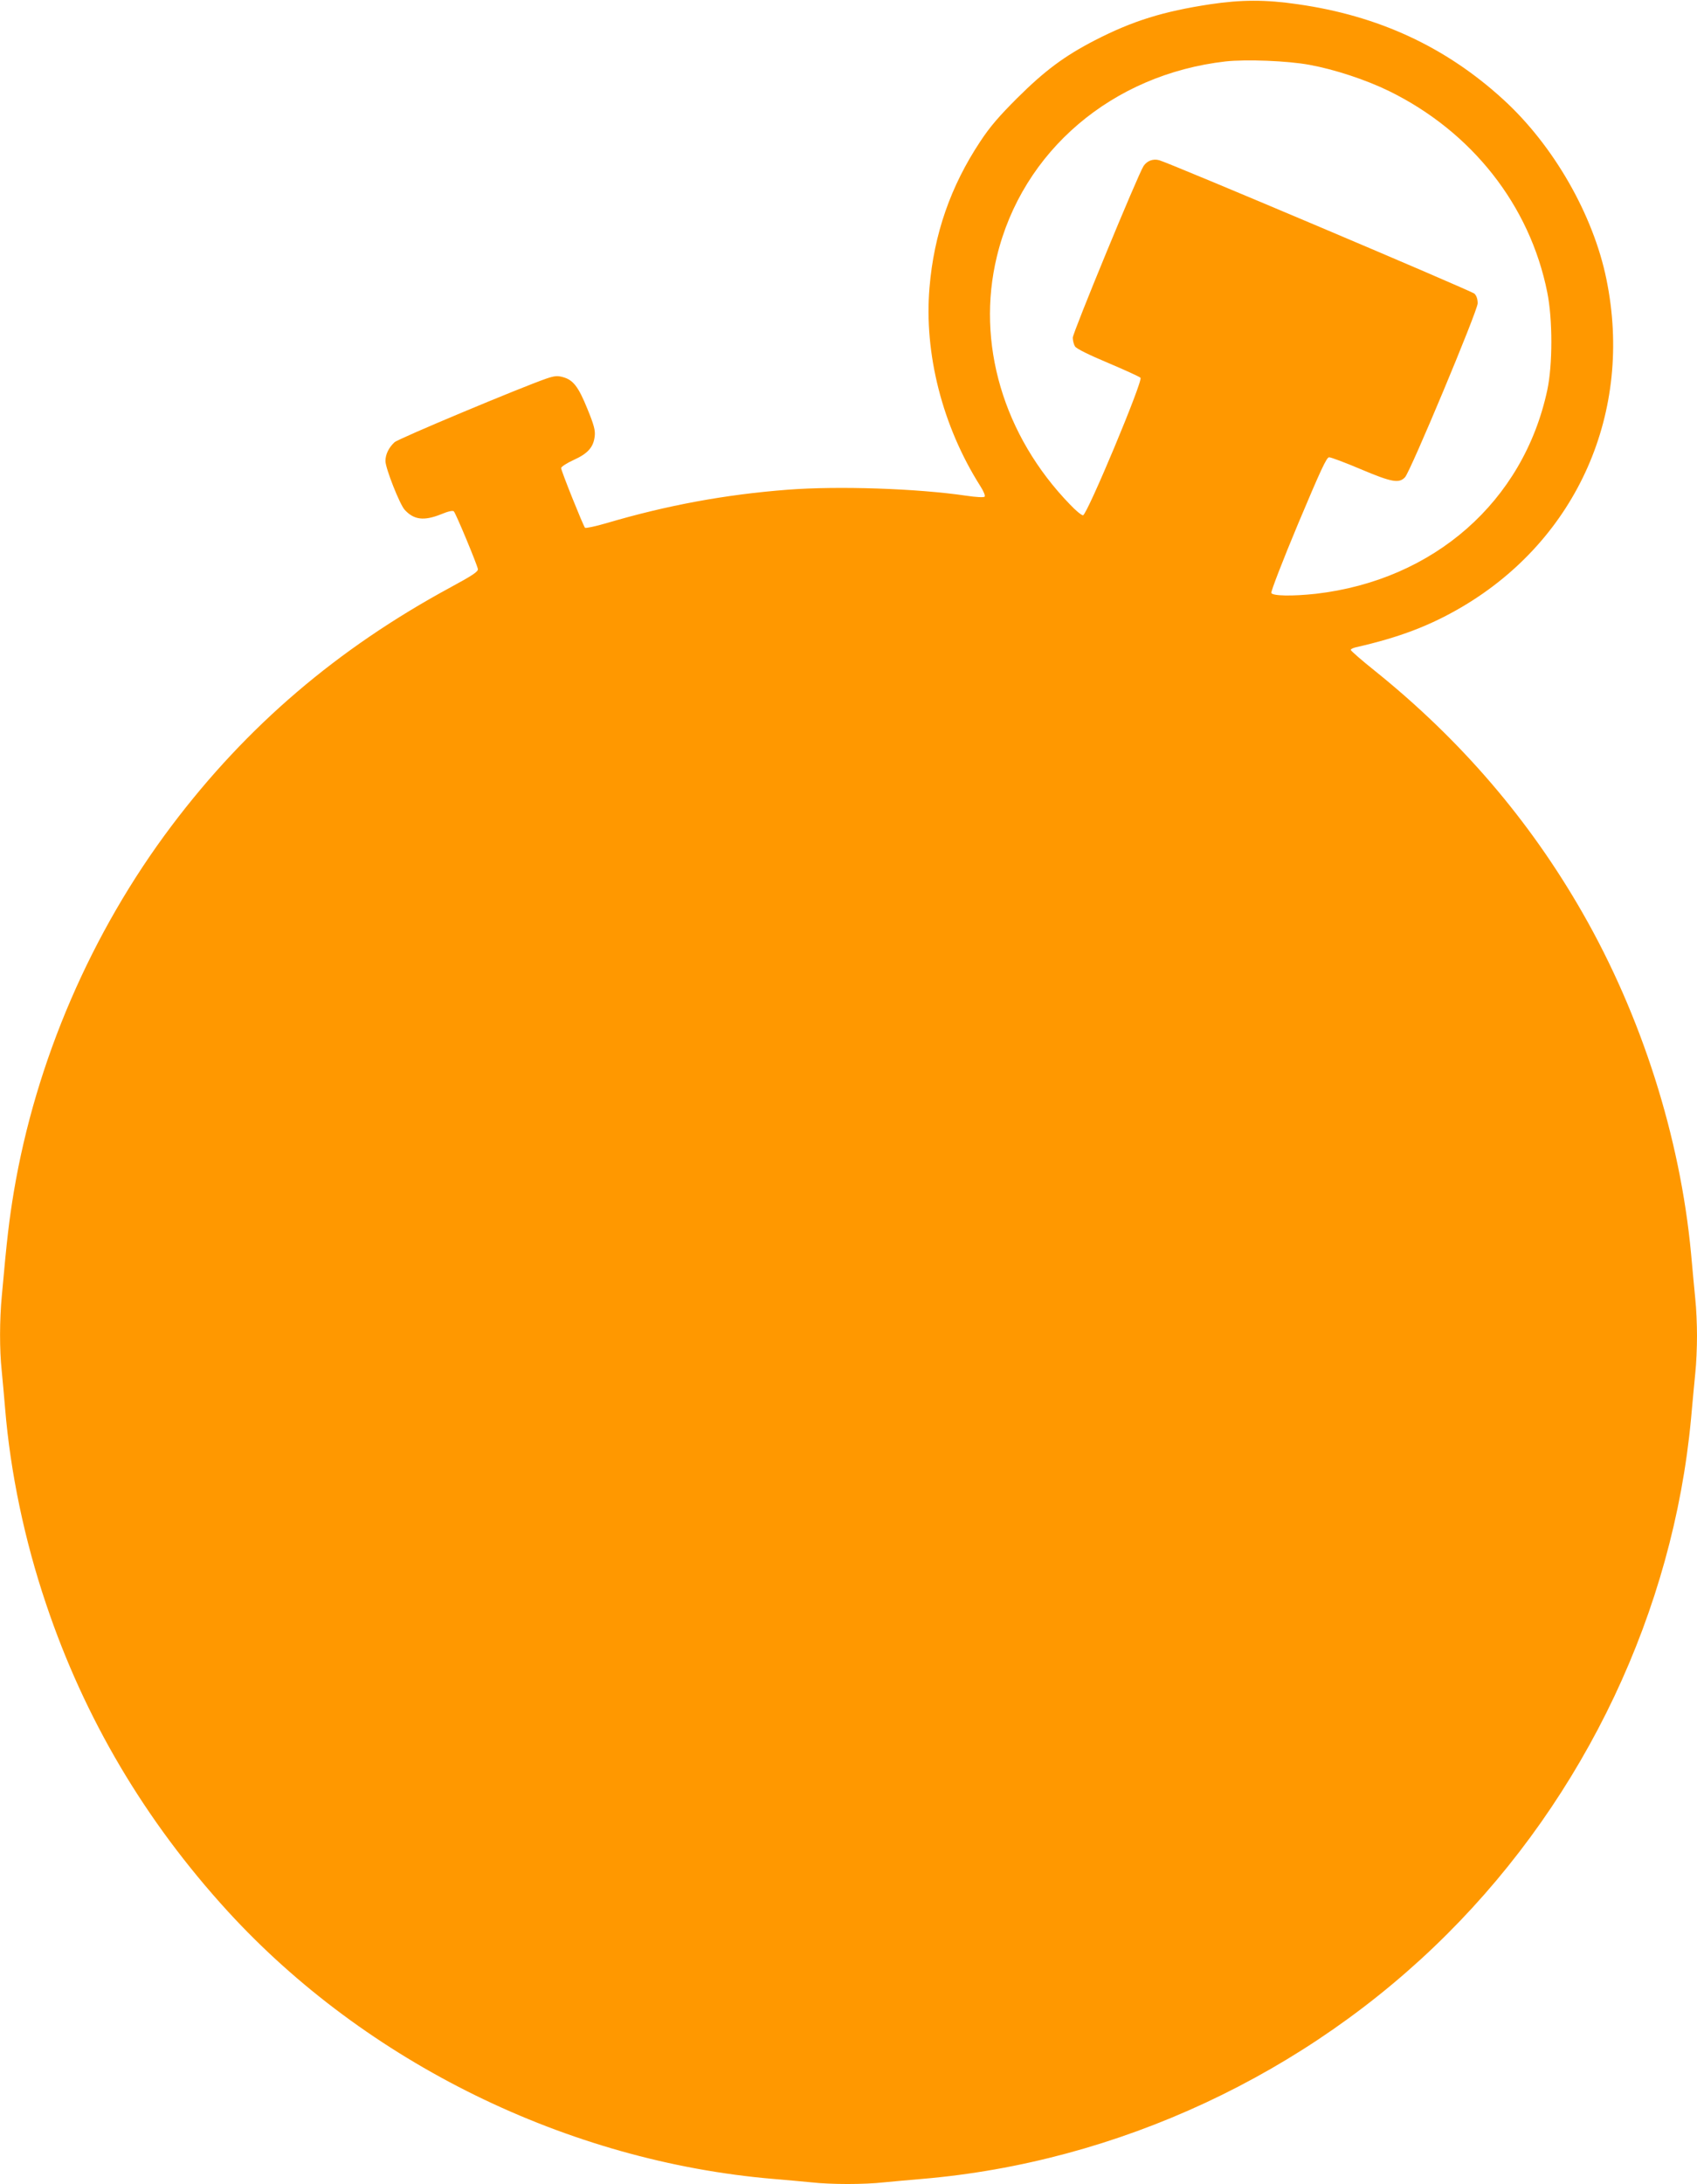
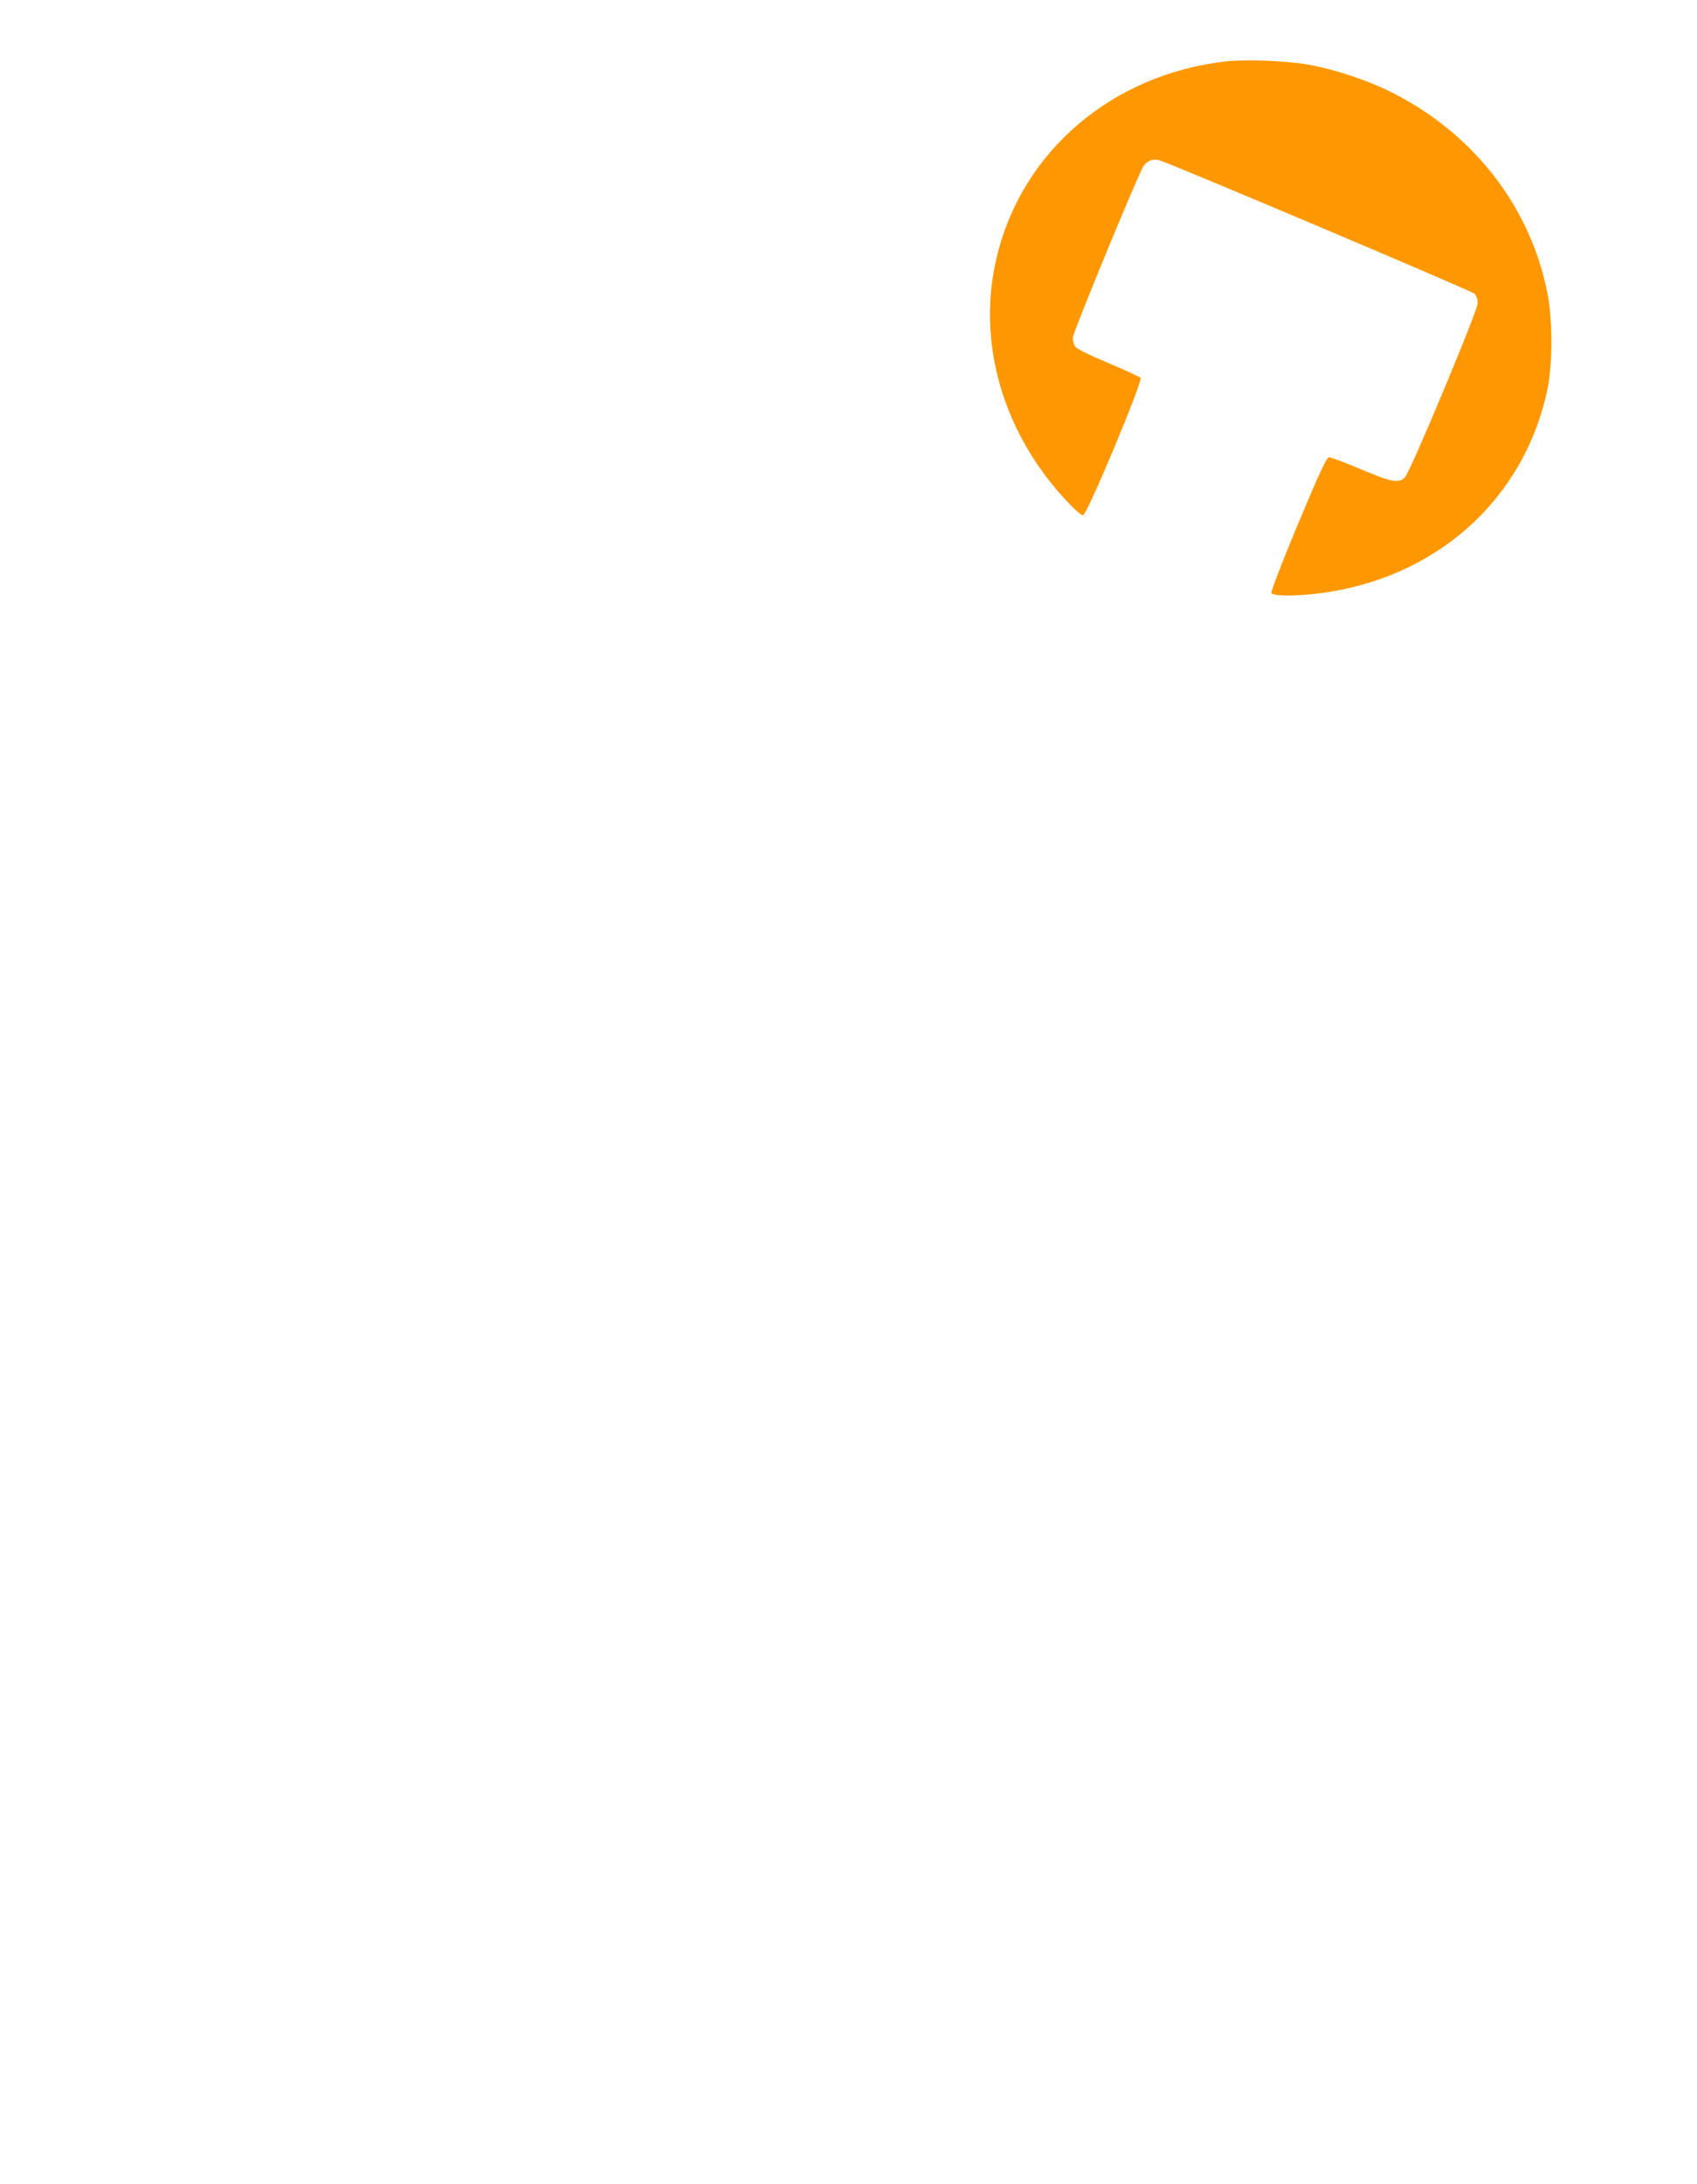
<svg xmlns="http://www.w3.org/2000/svg" version="1.0" width="995pt" height="1280pt" viewBox="0 0 995 1280" preserveAspectRatio="xMidYMid meet">
  <g transform="translate(0,1280) scale(0.1,-0.1)" fill="#ff9800" stroke="none">
-     <path d="M7096 12775 c-276 -42 -454 -97 -676 -211 -180 -93 -294 -178 -456 -339 -107 -107 -159 -167 -217 -255 -173 -261 -271 -542 -297 -855 -33 -387 76 -814 298 -1164 20 -31 30 -57 25 -62 -5 -5 -50 -3 -109 6 -286 42 -747 58 -1045 35 -365 -28 -707 -91 -1063 -196 -65 -19 -122 -31 -126 -27 -11 13 -140 334 -140 350 0 7 33 29 73 47 84 38 117 75 124 140 4 33 -4 65 -43 160 -53 131 -84 170 -144 186 -32 9 -50 7 -97 -9 -145 -50 -868 -352 -890 -373 -34 -32 -53 -71 -53 -110 0 -42 84 -255 113 -286 54 -59 113 -66 213 -26 43 18 69 23 75 17 12 -12 136 -310 141 -338 2 -15 -29 -36 -160 -107 -665 -360 -1195 -813 -1636 -1398 -471 -625 -796 -1378 -925 -2145 -27 -164 -40 -270 -70 -606 -14 -144 -14 -322 -1 -442 5 -51 14 -150 20 -222 31 -375 114 -772 240 -1145 225 -670 579 -1269 1065 -1801 813 -888 1994 -1467 3200 -1569 72 -6 171 -15 222 -20 117 -13 309 -13 426 0 51 5 151 14 222 20 1147 97 2257 613 3080 1435 810 808 1325 1895 1430 3020 8 94 20 214 25 268 6 54 10 151 10 217 0 66 -4 163 -10 217 -5 54 -17 175 -25 268 -64 682 -290 1391 -636 1995 -312 545 -715 1014 -1216 1417 -79 63 -143 119 -143 124 0 5 12 11 28 15 256 58 437 127 624 237 676 398 1006 1144 847 1920 -77 378 -310 785 -605 1054 -338 309 -733 491 -1204 558 -191 28 -332 27 -514 0z m582 -355 c147 -27 330 -87 467 -154 485 -238 825 -669 927 -1179 32 -158 32 -425 0 -574 -140 -652 -665 -1113 -1357 -1193 -138 -15 -254 -13 -261 5 -3 8 67 190 157 405 133 316 167 390 182 390 11 0 94 -31 186 -70 182 -77 224 -84 259 -47 32 34 425 974 426 1019 0 25 -6 44 -19 57 -18 17 -1778 762 -1848 782 -36 10 -71 -3 -92 -34 -33 -51 -415 -977 -415 -1006 0 -17 6 -40 13 -51 7 -13 82 -50 192 -96 99 -42 185 -81 192 -88 17 -15 -314 -806 -337 -806 -9 0 -43 28 -76 63 -391 403 -552 948 -429 1454 149 618 676 1067 1341 1143 120 13 362 4 492 -20z" />
+     <path d="M7096 12775 z m582 -355 c147 -27 330 -87 467 -154 485 -238 825 -669 927 -1179 32 -158 32 -425 0 -574 -140 -652 -665 -1113 -1357 -1193 -138 -15 -254 -13 -261 5 -3 8 67 190 157 405 133 316 167 390 182 390 11 0 94 -31 186 -70 182 -77 224 -84 259 -47 32 34 425 974 426 1019 0 25 -6 44 -19 57 -18 17 -1778 762 -1848 782 -36 10 -71 -3 -92 -34 -33 -51 -415 -977 -415 -1006 0 -17 6 -40 13 -51 7 -13 82 -50 192 -96 99 -42 185 -81 192 -88 17 -15 -314 -806 -337 -806 -9 0 -43 28 -76 63 -391 403 -552 948 -429 1454 149 618 676 1067 1341 1143 120 13 362 4 492 -20z" />
  </g>
</svg>